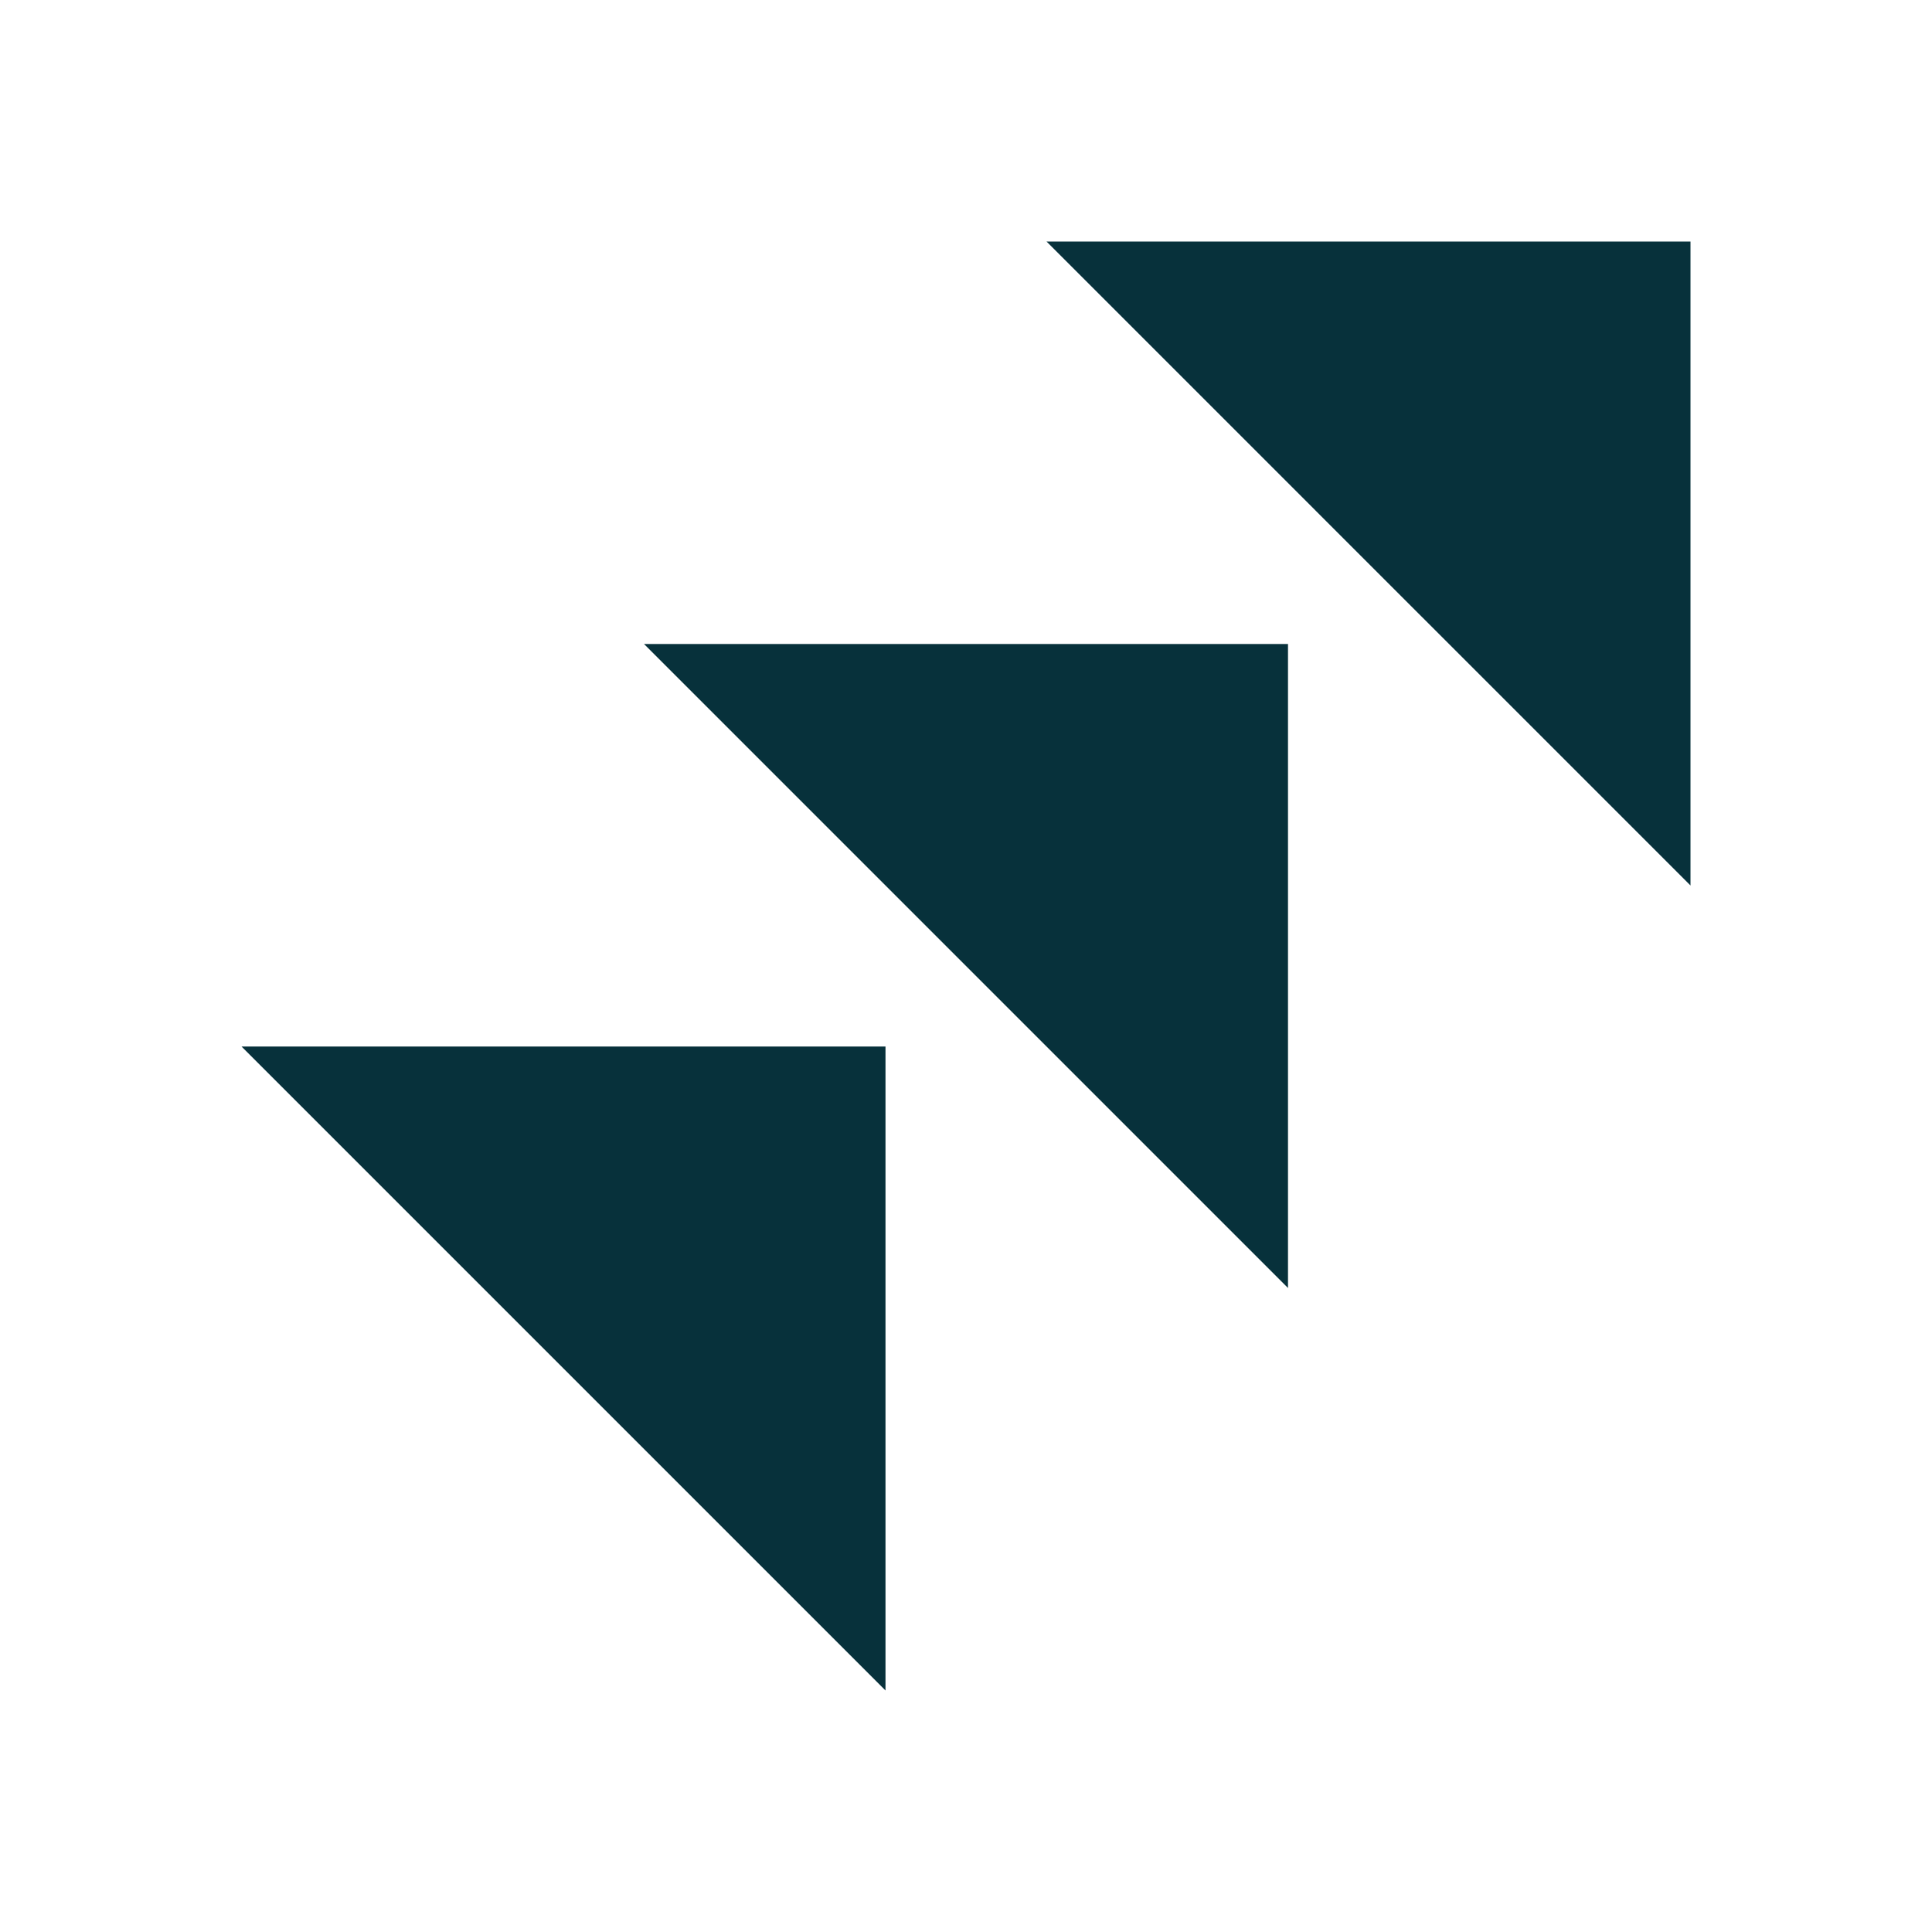
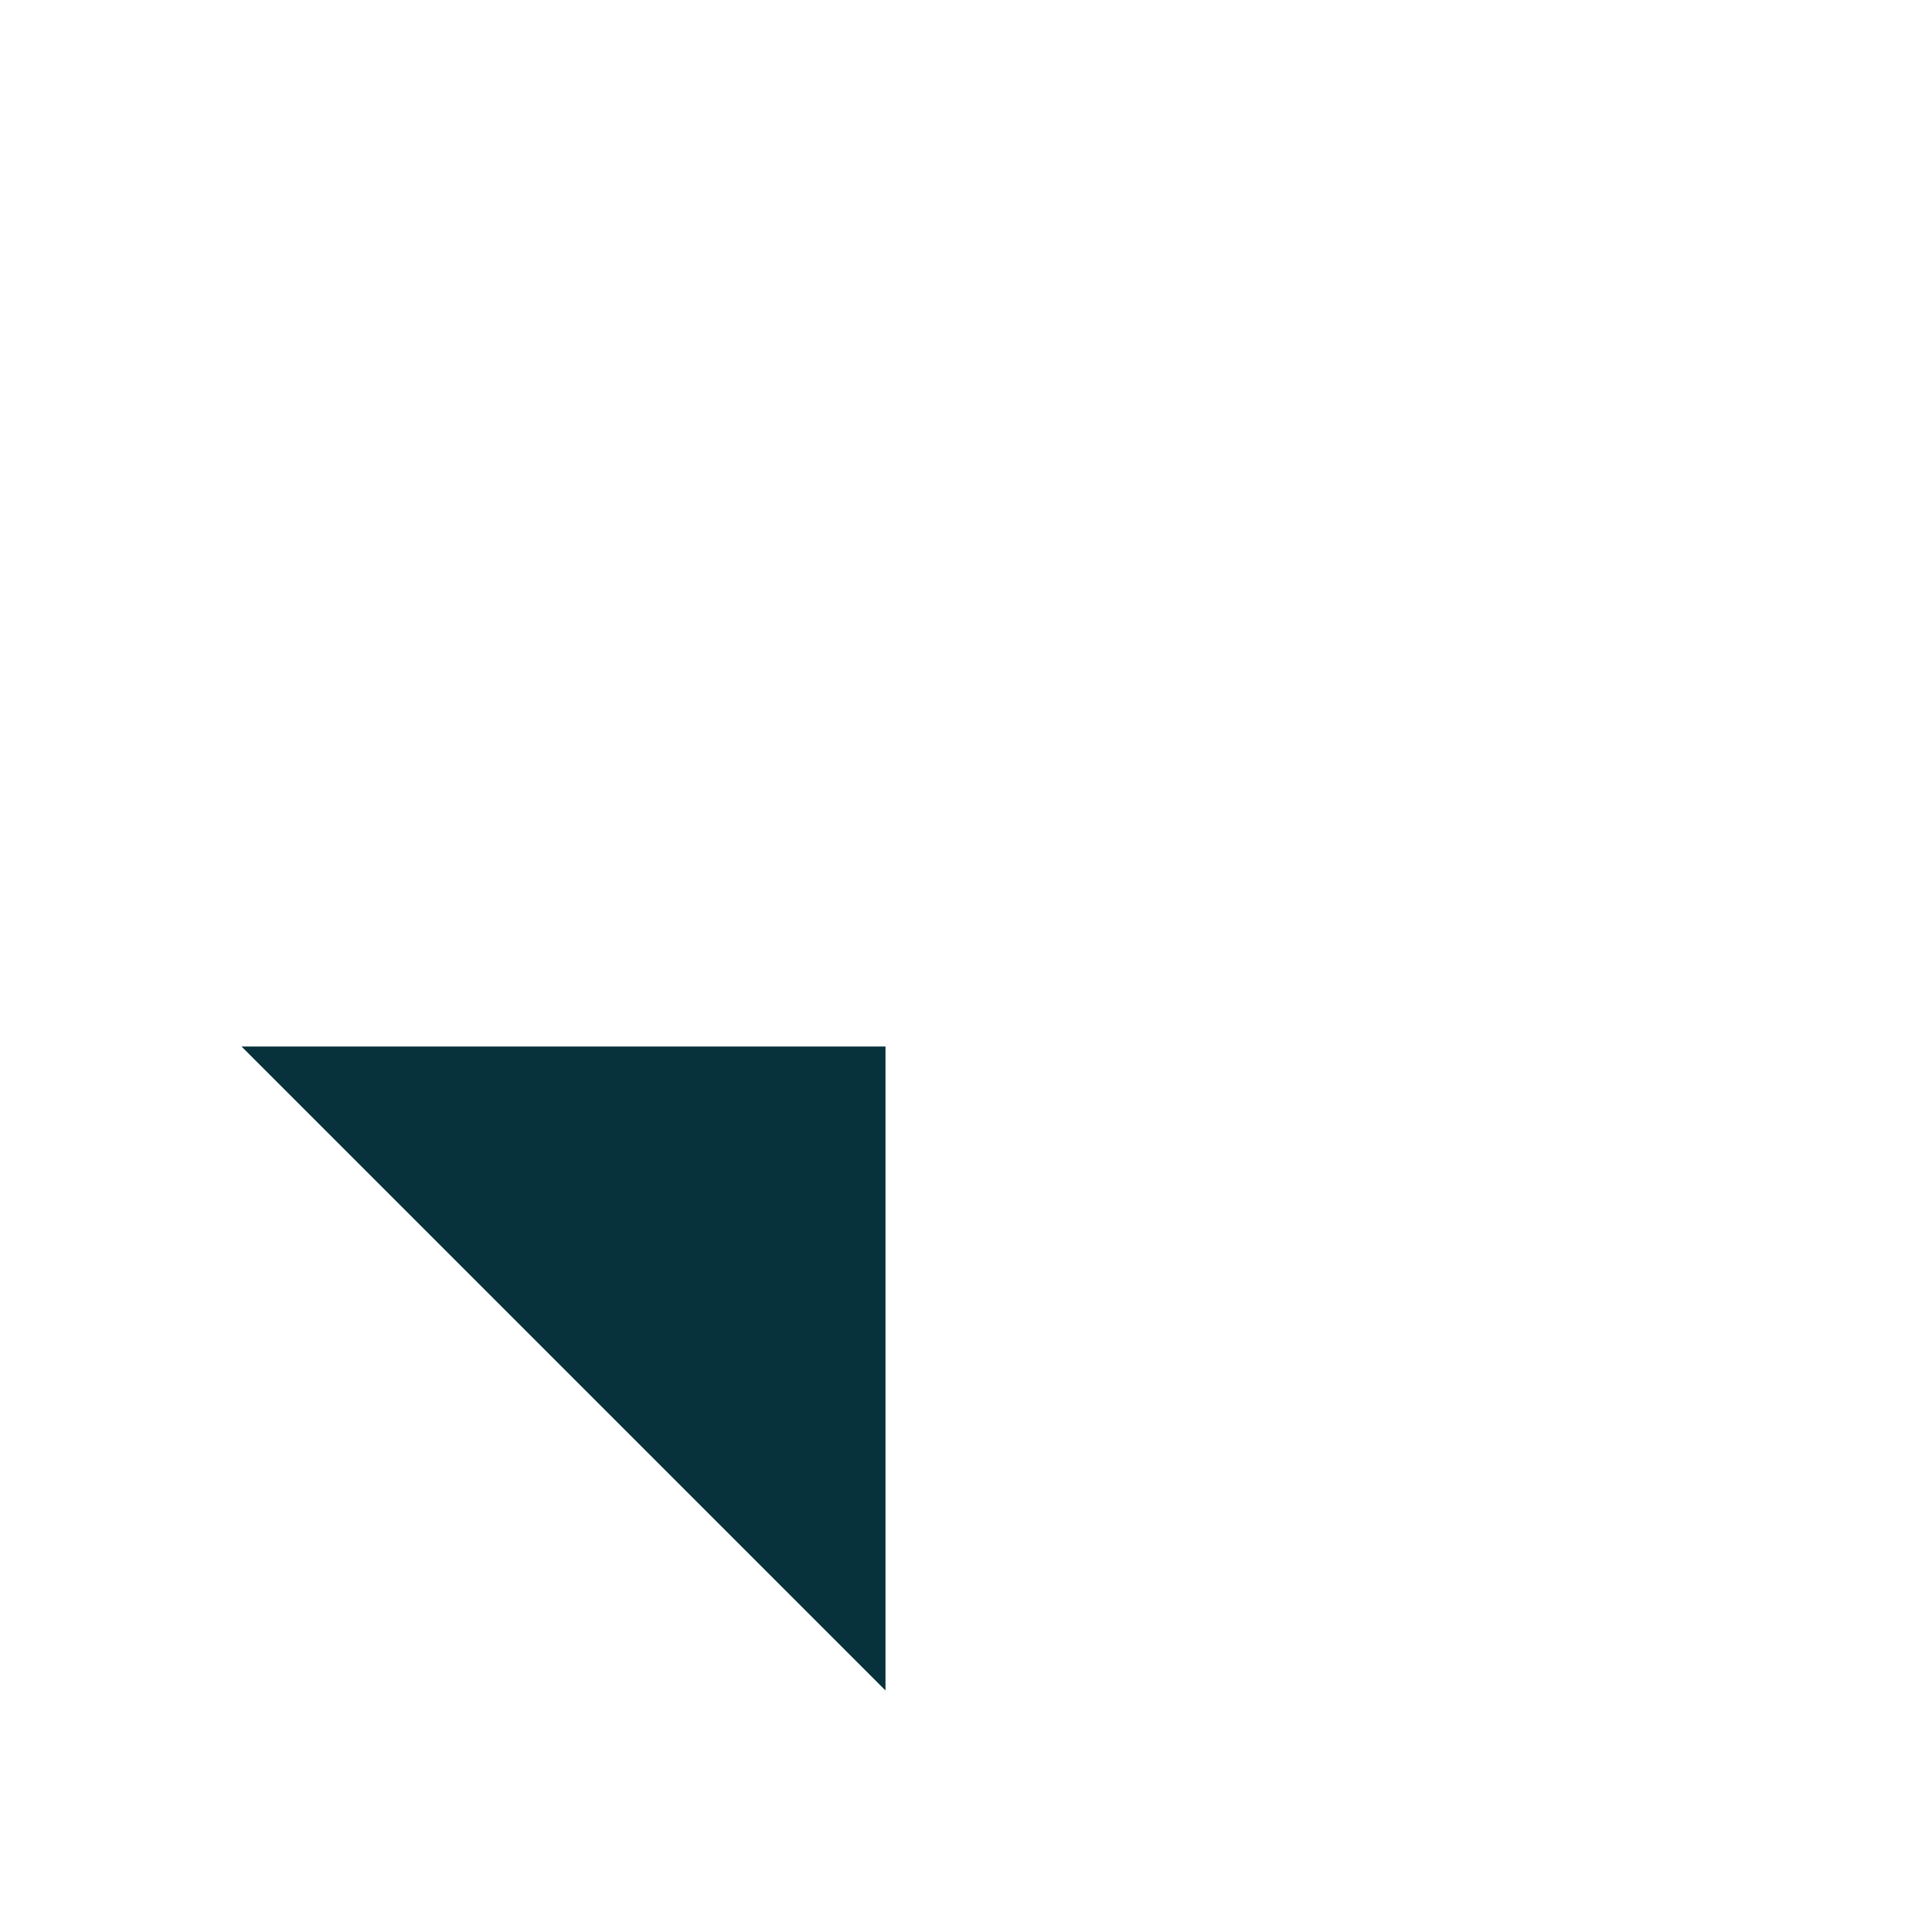
<svg xmlns="http://www.w3.org/2000/svg" width="24" height="24" viewBox="0 0 24 24" fill="none">
-   <path d="M13 3H21V11L17 7L13 3Z" fill="#07313B" />
-   <path d="M8 8H16V16L12 12L8 8Z" fill="#07313B" />
  <path d="M3 13H11V21L7 17L3 13Z" fill="#07313B" />
</svg>